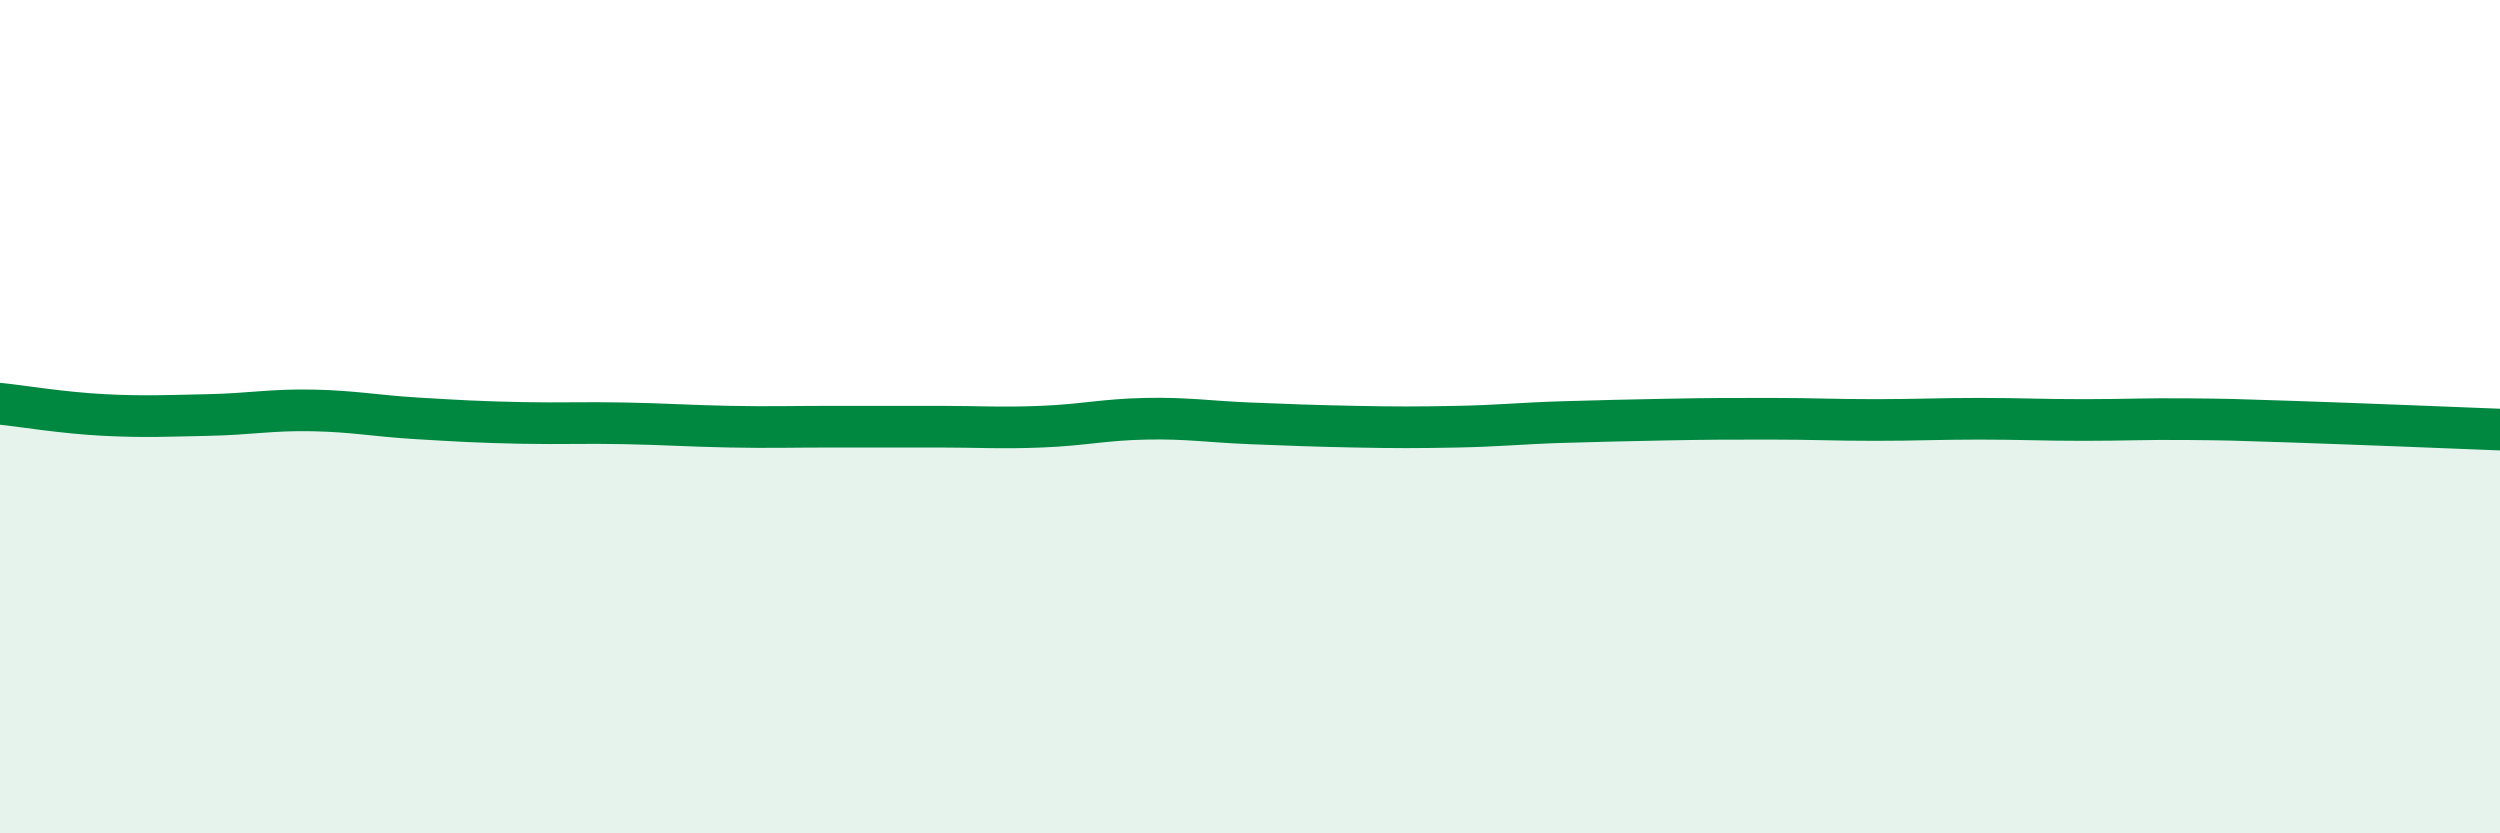
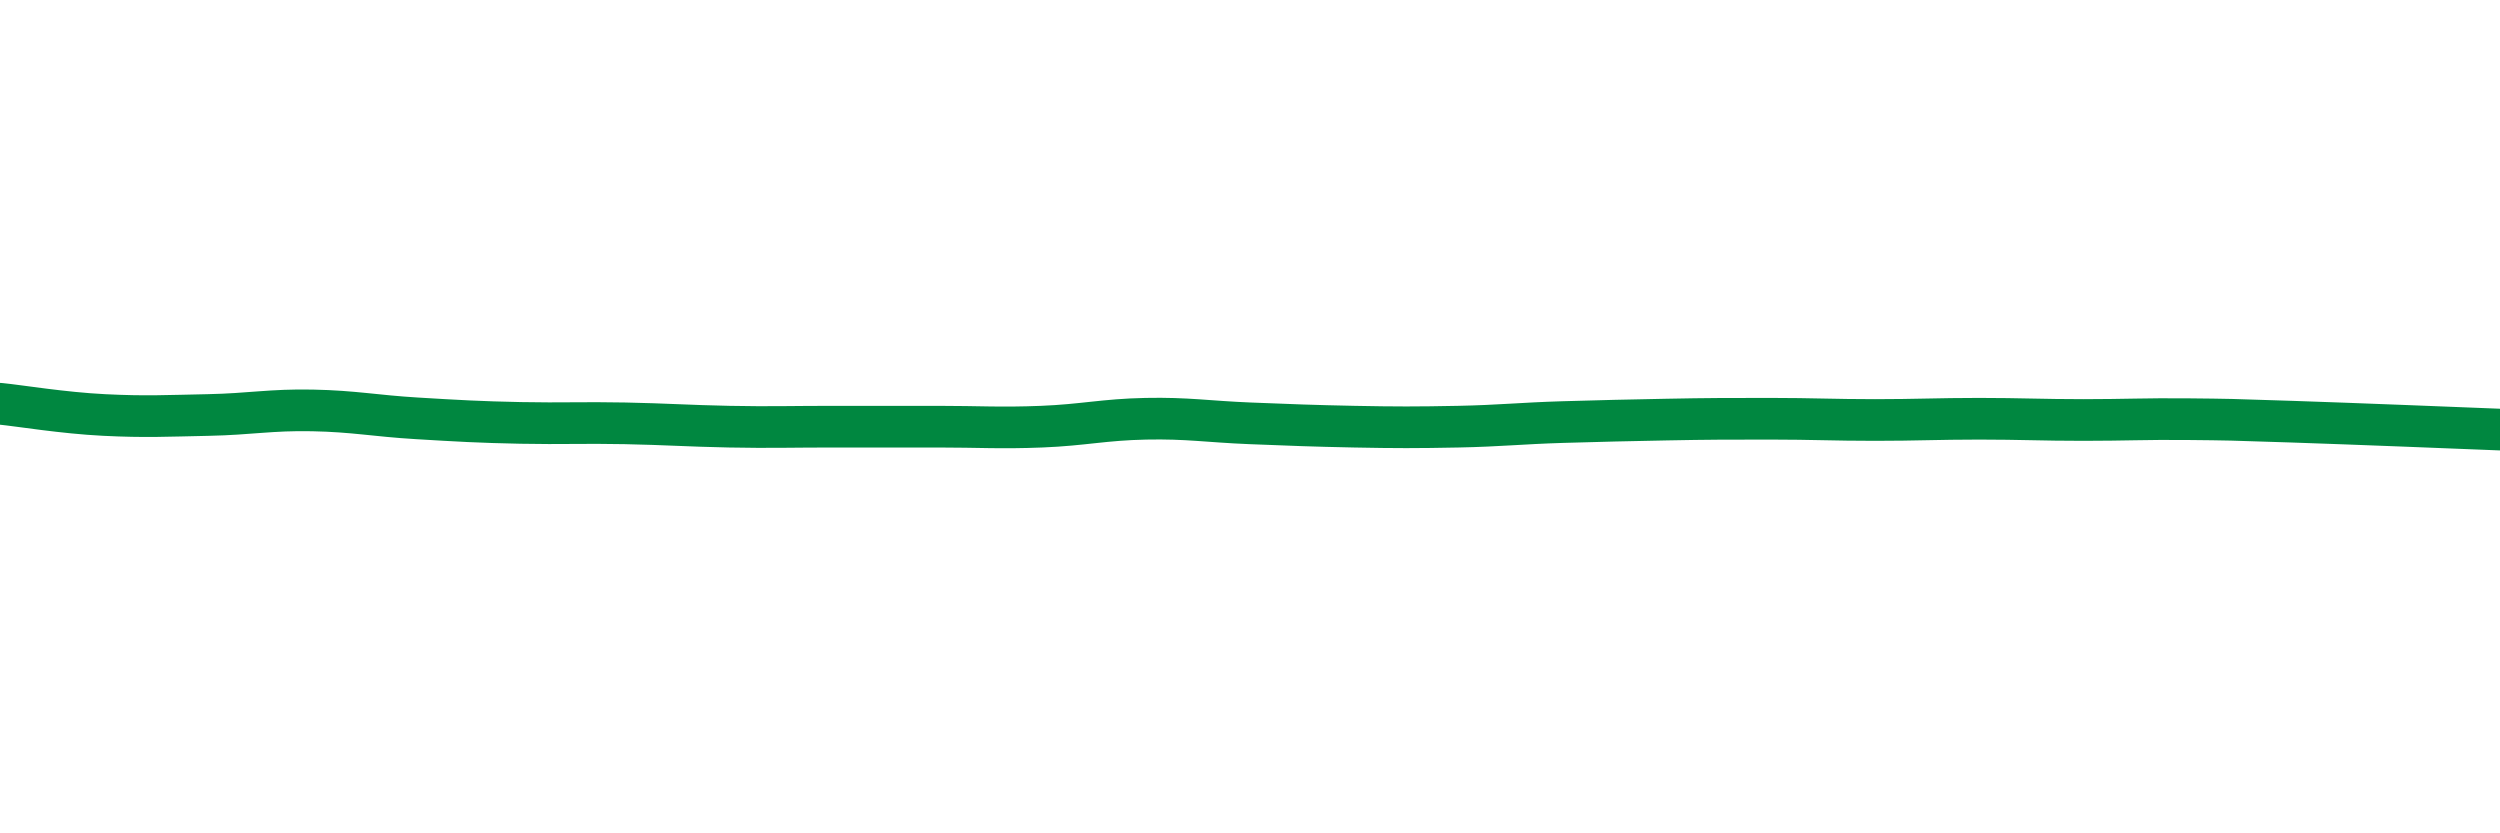
<svg xmlns="http://www.w3.org/2000/svg" width="60" height="20" viewBox="0 0 60 20">
-   <path d="M 0,9.69 C 0.5,9.74 1.5,9.91 2.5,9.96 C 3.5,10.01 4,9.98 5,9.96 C 6,9.94 6.5,9.83 7.5,9.85 C 8.5,9.87 9,9.98 10,10.04 C 11,10.1 11.5,10.13 12.5,10.15 C 13.5,10.17 14,10.14 15,10.16 C 16,10.18 16.5,10.22 17.5,10.24 C 18.5,10.26 19,10.24 20,10.24 C 21,10.24 21.5,10.24 22.5,10.24 C 23.5,10.24 24,10.28 25,10.24 C 26,10.2 26.5,10.07 27.5,10.05 C 28.5,10.03 29,10.12 30,10.16 C 31,10.2 31.5,10.22 32.5,10.24 C 33.5,10.26 34,10.26 35,10.24 C 36,10.22 36.5,10.16 37.5,10.13 C 38.5,10.1 39,10.09 40,10.07 C 41,10.05 41.5,10.05 42.5,10.05 C 43.5,10.05 44,10.08 45,10.08 C 46,10.08 46.5,10.05 47.5,10.05 C 48.5,10.05 49,10.08 50,10.08 C 51,10.08 51.5,10.05 52.5,10.06 C 53.5,10.07 53.5,10.07 55,10.12 C 56.5,10.17 59,10.27 60,10.31L60 20L0 20Z" fill="#008740" opacity="0.1" stroke-linecap="round" stroke-linejoin="round" />
  <path d="M 0,9.69 C 0.5,9.74 1.5,9.91 2.5,9.96 C 3.5,10.01 4,9.98 5,9.96 C 6,9.94 6.5,9.83 7.5,9.85 C 8.5,9.87 9,9.98 10,10.04 C 11,10.1 11.5,10.13 12.5,10.15 C 13.5,10.17 14,10.14 15,10.16 C 16,10.18 16.5,10.22 17.5,10.24 C 18.5,10.26 19,10.24 20,10.24 C 21,10.24 21.5,10.24 22.5,10.24 C 23.5,10.24 24,10.28 25,10.24 C 26,10.2 26.5,10.07 27.5,10.05 C 28.5,10.03 29,10.12 30,10.16 C 31,10.2 31.5,10.22 32.5,10.24 C 33.5,10.26 34,10.26 35,10.24 C 36,10.22 36.5,10.16 37.5,10.13 C 38.5,10.1 39,10.09 40,10.07 C 41,10.05 41.5,10.05 42.5,10.05 C 43.5,10.05 44,10.08 45,10.08 C 46,10.08 46.5,10.05 47.5,10.05 C 48.5,10.05 49,10.08 50,10.08 C 51,10.08 51.5,10.05 52.5,10.06 C 53.5,10.07 53.5,10.07 55,10.12 C 56.5,10.17 59,10.27 60,10.31" stroke="#008740" stroke-width="1" fill="none" stroke-linecap="round" stroke-linejoin="round" />
</svg>